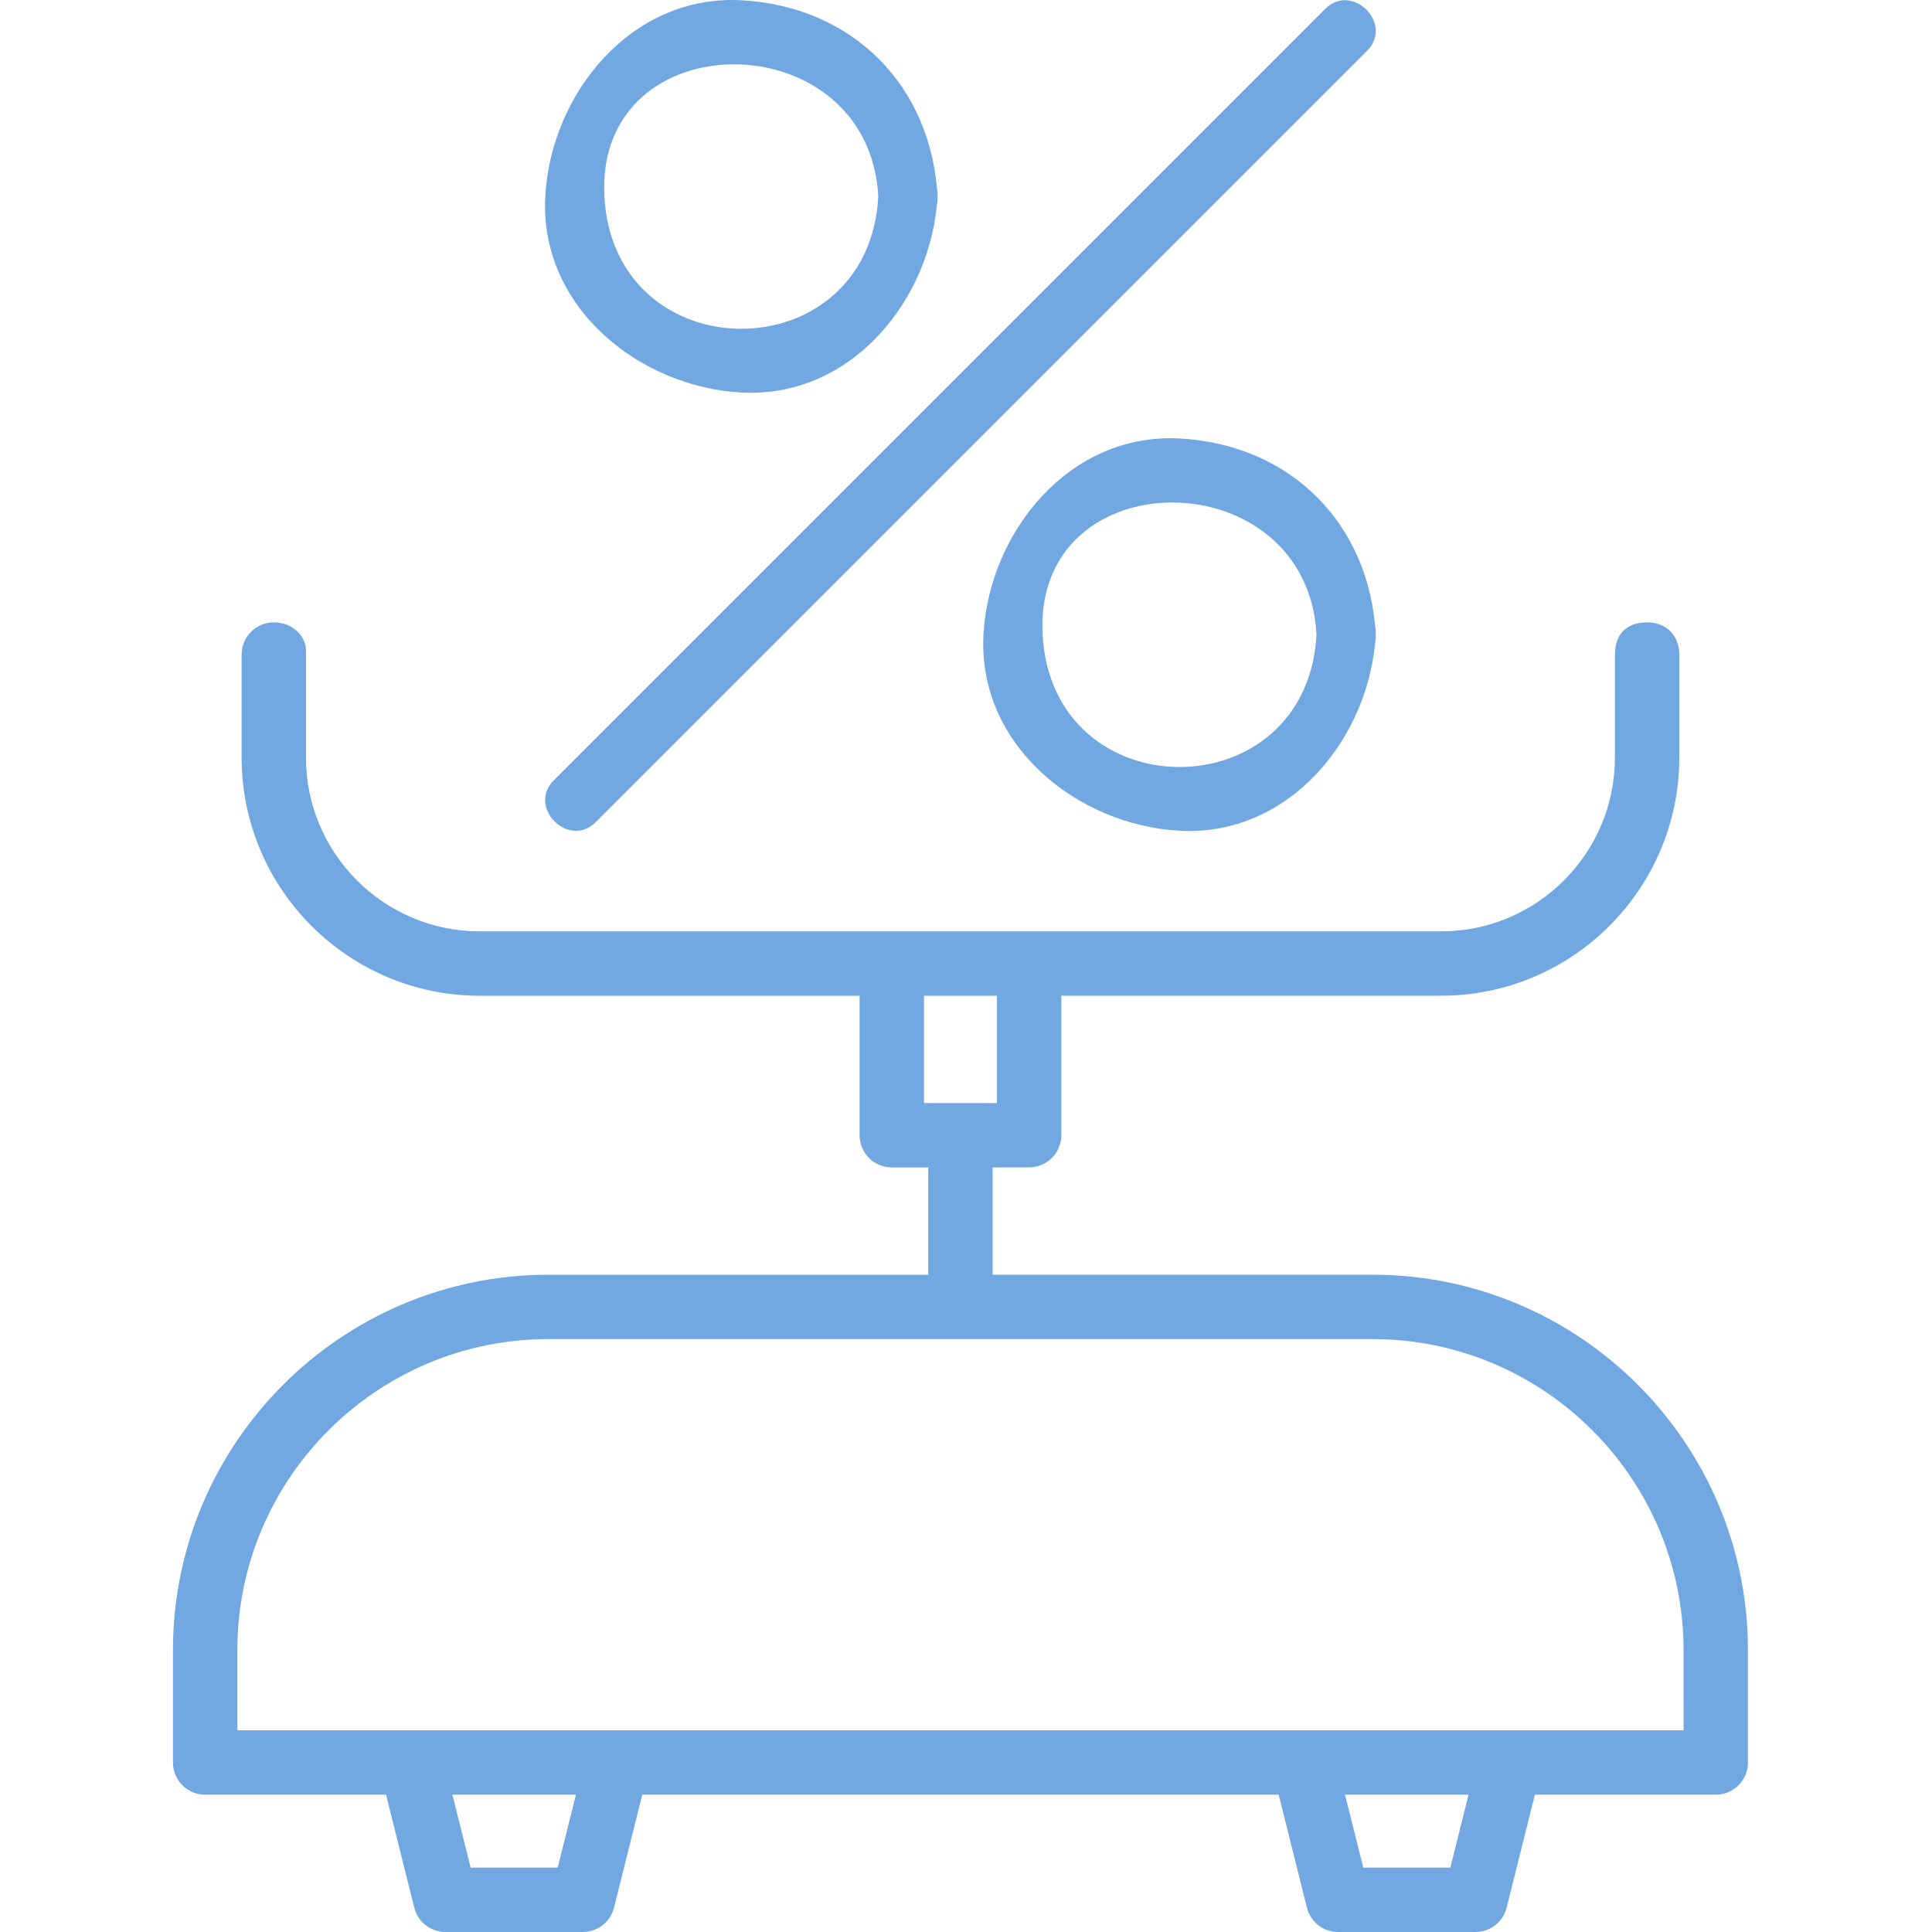
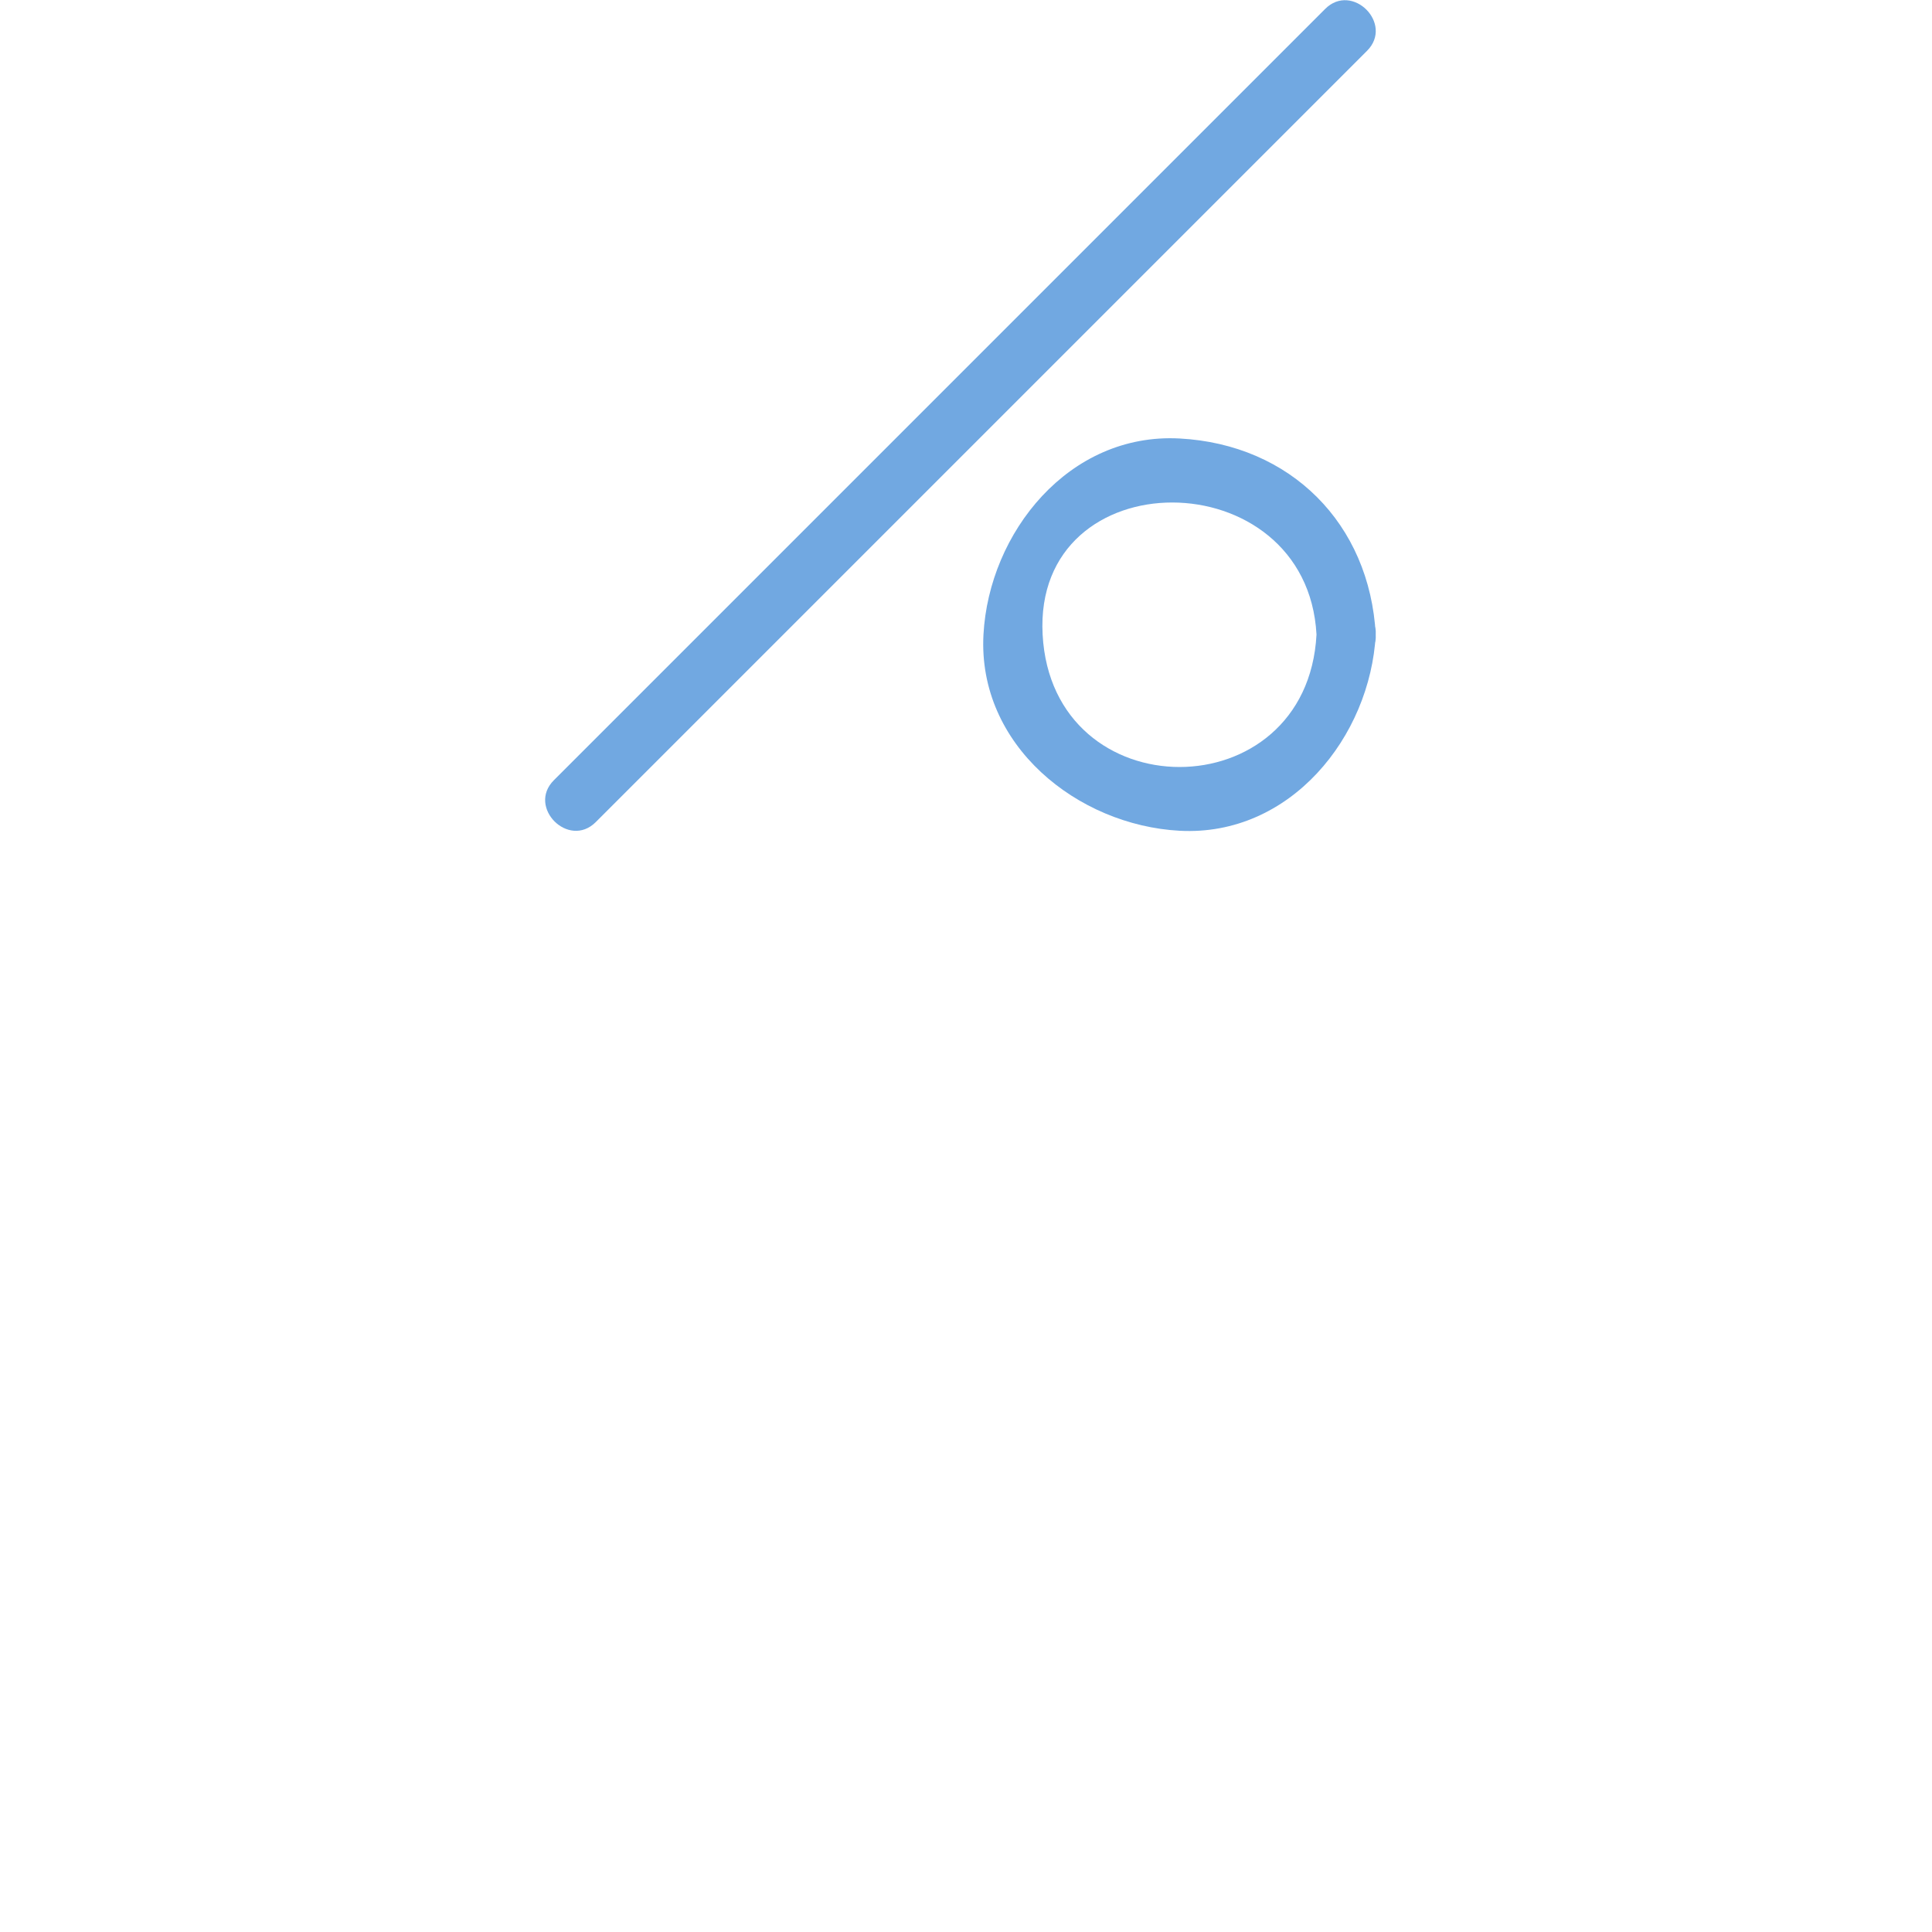
<svg xmlns="http://www.w3.org/2000/svg" version="1.1" id="Layer_1" x="0px" y="0px" viewBox="0 0 50 50" style="enable-background:new 0 0 50 50;" xml:space="preserve">
  <g>
    <g>
-       <path style="fill:#71A8E1;" d="M35.519,32.989H25.69v-2.777h0.944c0.46,0,0.833-0.373,0.833-0.833v-3.61h9.829    c3.399,0,6.164-2.765,6.164-6.164V16.94c0-0.46-0.304-0.833-0.833-0.833c-0.466,0-0.833,0.244-0.833,0.833    c0,0.666,0,2.666,0,2.666c0,2.48-2.018,4.498-4.498,4.498H12.417c-2.48,0-4.498-2.018-4.498-4.498v-1.833V16.83    c0-0.338-0.318-0.723-0.833-0.723c-0.46,0-0.833,0.373-0.833,0.833v2.666c0,3.399,2.765,6.164,6.164,6.164h9.829v3.61    c0,0.46,0.373,0.833,0.833,0.833h0.944v2.777h-9.829c-5.359,0-9.718,4.36-9.718,9.718v2.906c0,0.46,0.373,0.833,0.833,0.833H9.99    l0.731,2.923C10.813,49.74,11.147,50,11.529,50h3.554c0.382,0,0.715-0.26,0.808-0.631l0.731-2.923h16.47l0.731,2.923    C33.915,49.74,34.248,50,34.63,50h3.554c0.382,0,0.715-0.26,0.808-0.631l0.731-2.923h4.681c0.46,0,0.833-0.373,0.833-0.833v-0.942    v-0.613v-1.351C45.237,37.348,40.877,32.989,35.519,32.989z M23.913,28.546V25.77h1.888v2.777H23.913z M14.433,48.334h-2.253    l-0.472-1.888h3.197L14.433,48.334z M37.534,48.334h-2.253l-0.472-1.888h3.197L37.534,48.334z M43.571,44.058v0.613v0.109H6.142    v-2.073c0-4.44,3.612-8.052,8.052-8.052h21.324c4.44,0,8.052,3.612,8.052,8.052V44.058z" />
-     </g>
+       </g>
    <g>
      <path style="fill:#71A8E1;" d="M15.418,21.276c6.654-6.654,13.307-13.307,19.961-19.961c0.699-0.699-0.384-1.783-1.084-1.084    c-6.654,6.654-13.307,13.307-19.961,19.961C13.635,20.891,14.718,21.975,15.418,21.276L15.418,21.276z" />
-       <path style="fill:#71A8E1;" d="M22.73,5.083c-0.246,4.568-6.842,4.568-7.088,0C15.396,0.513,22.485,0.537,22.73,5.083    c0.053,0.983,1.586,0.988,1.533,0c-0.155-2.873-2.204-4.922-5.076-5.076c-2.866-0.154-4.934,2.437-5.076,5.076    c-0.154,2.866,2.437,4.934,5.076,5.076c2.866,0.154,4.934-2.437,5.076-5.076C24.316,4.095,22.783,4.1,22.73,5.083z" />
      <path style="fill:#71A8E1;" d="M34.071,16.424c-0.246,4.568-6.842,4.568-7.088,0C26.737,11.853,33.826,11.877,34.071,16.424    c0.053,0.983,1.586,0.988,1.533,0c-0.155-2.873-2.204-4.922-5.076-5.076c-2.866-0.154-4.934,2.437-5.076,5.076    c-0.154,2.866,2.437,4.934,5.076,5.076c2.866,0.154,4.934-2.437,5.076-5.076C35.657,15.436,34.124,15.441,34.071,16.424z" />
    </g>
  </g>
  <g>
</g>
  <g>
</g>
  <g>
</g>
  <g>
</g>
  <g>
</g>
  <g>
</g>
</svg>